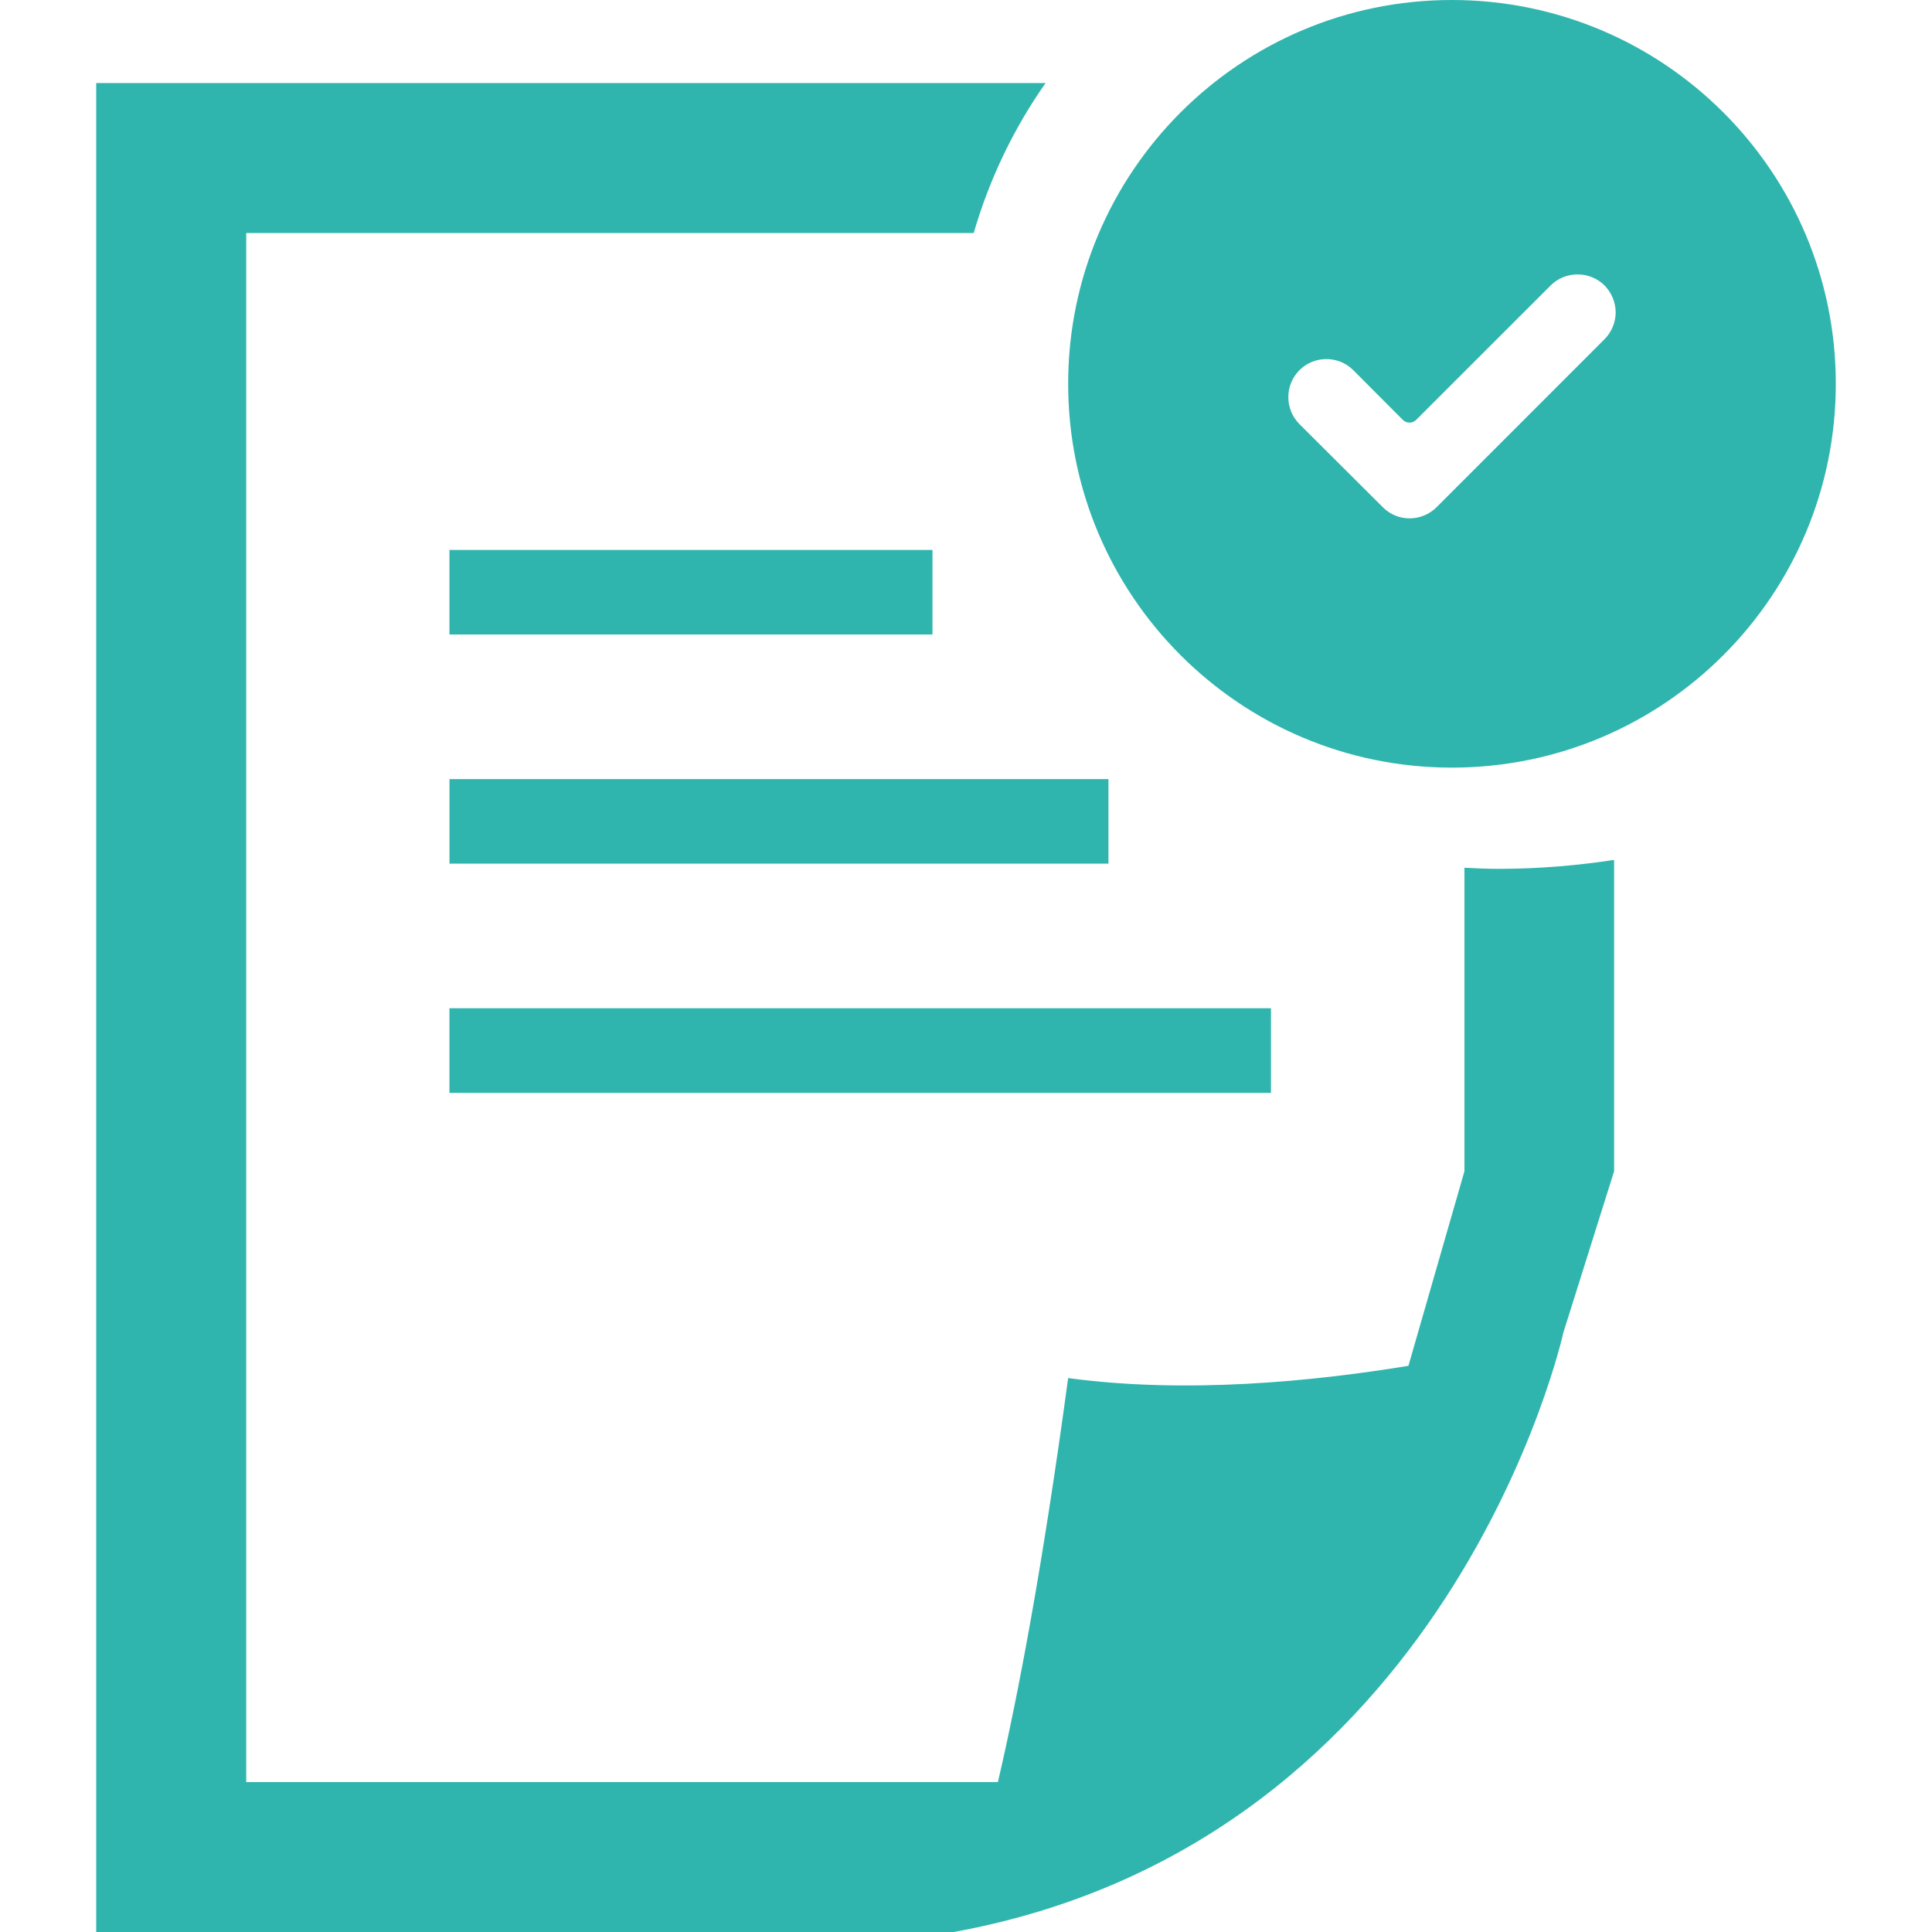
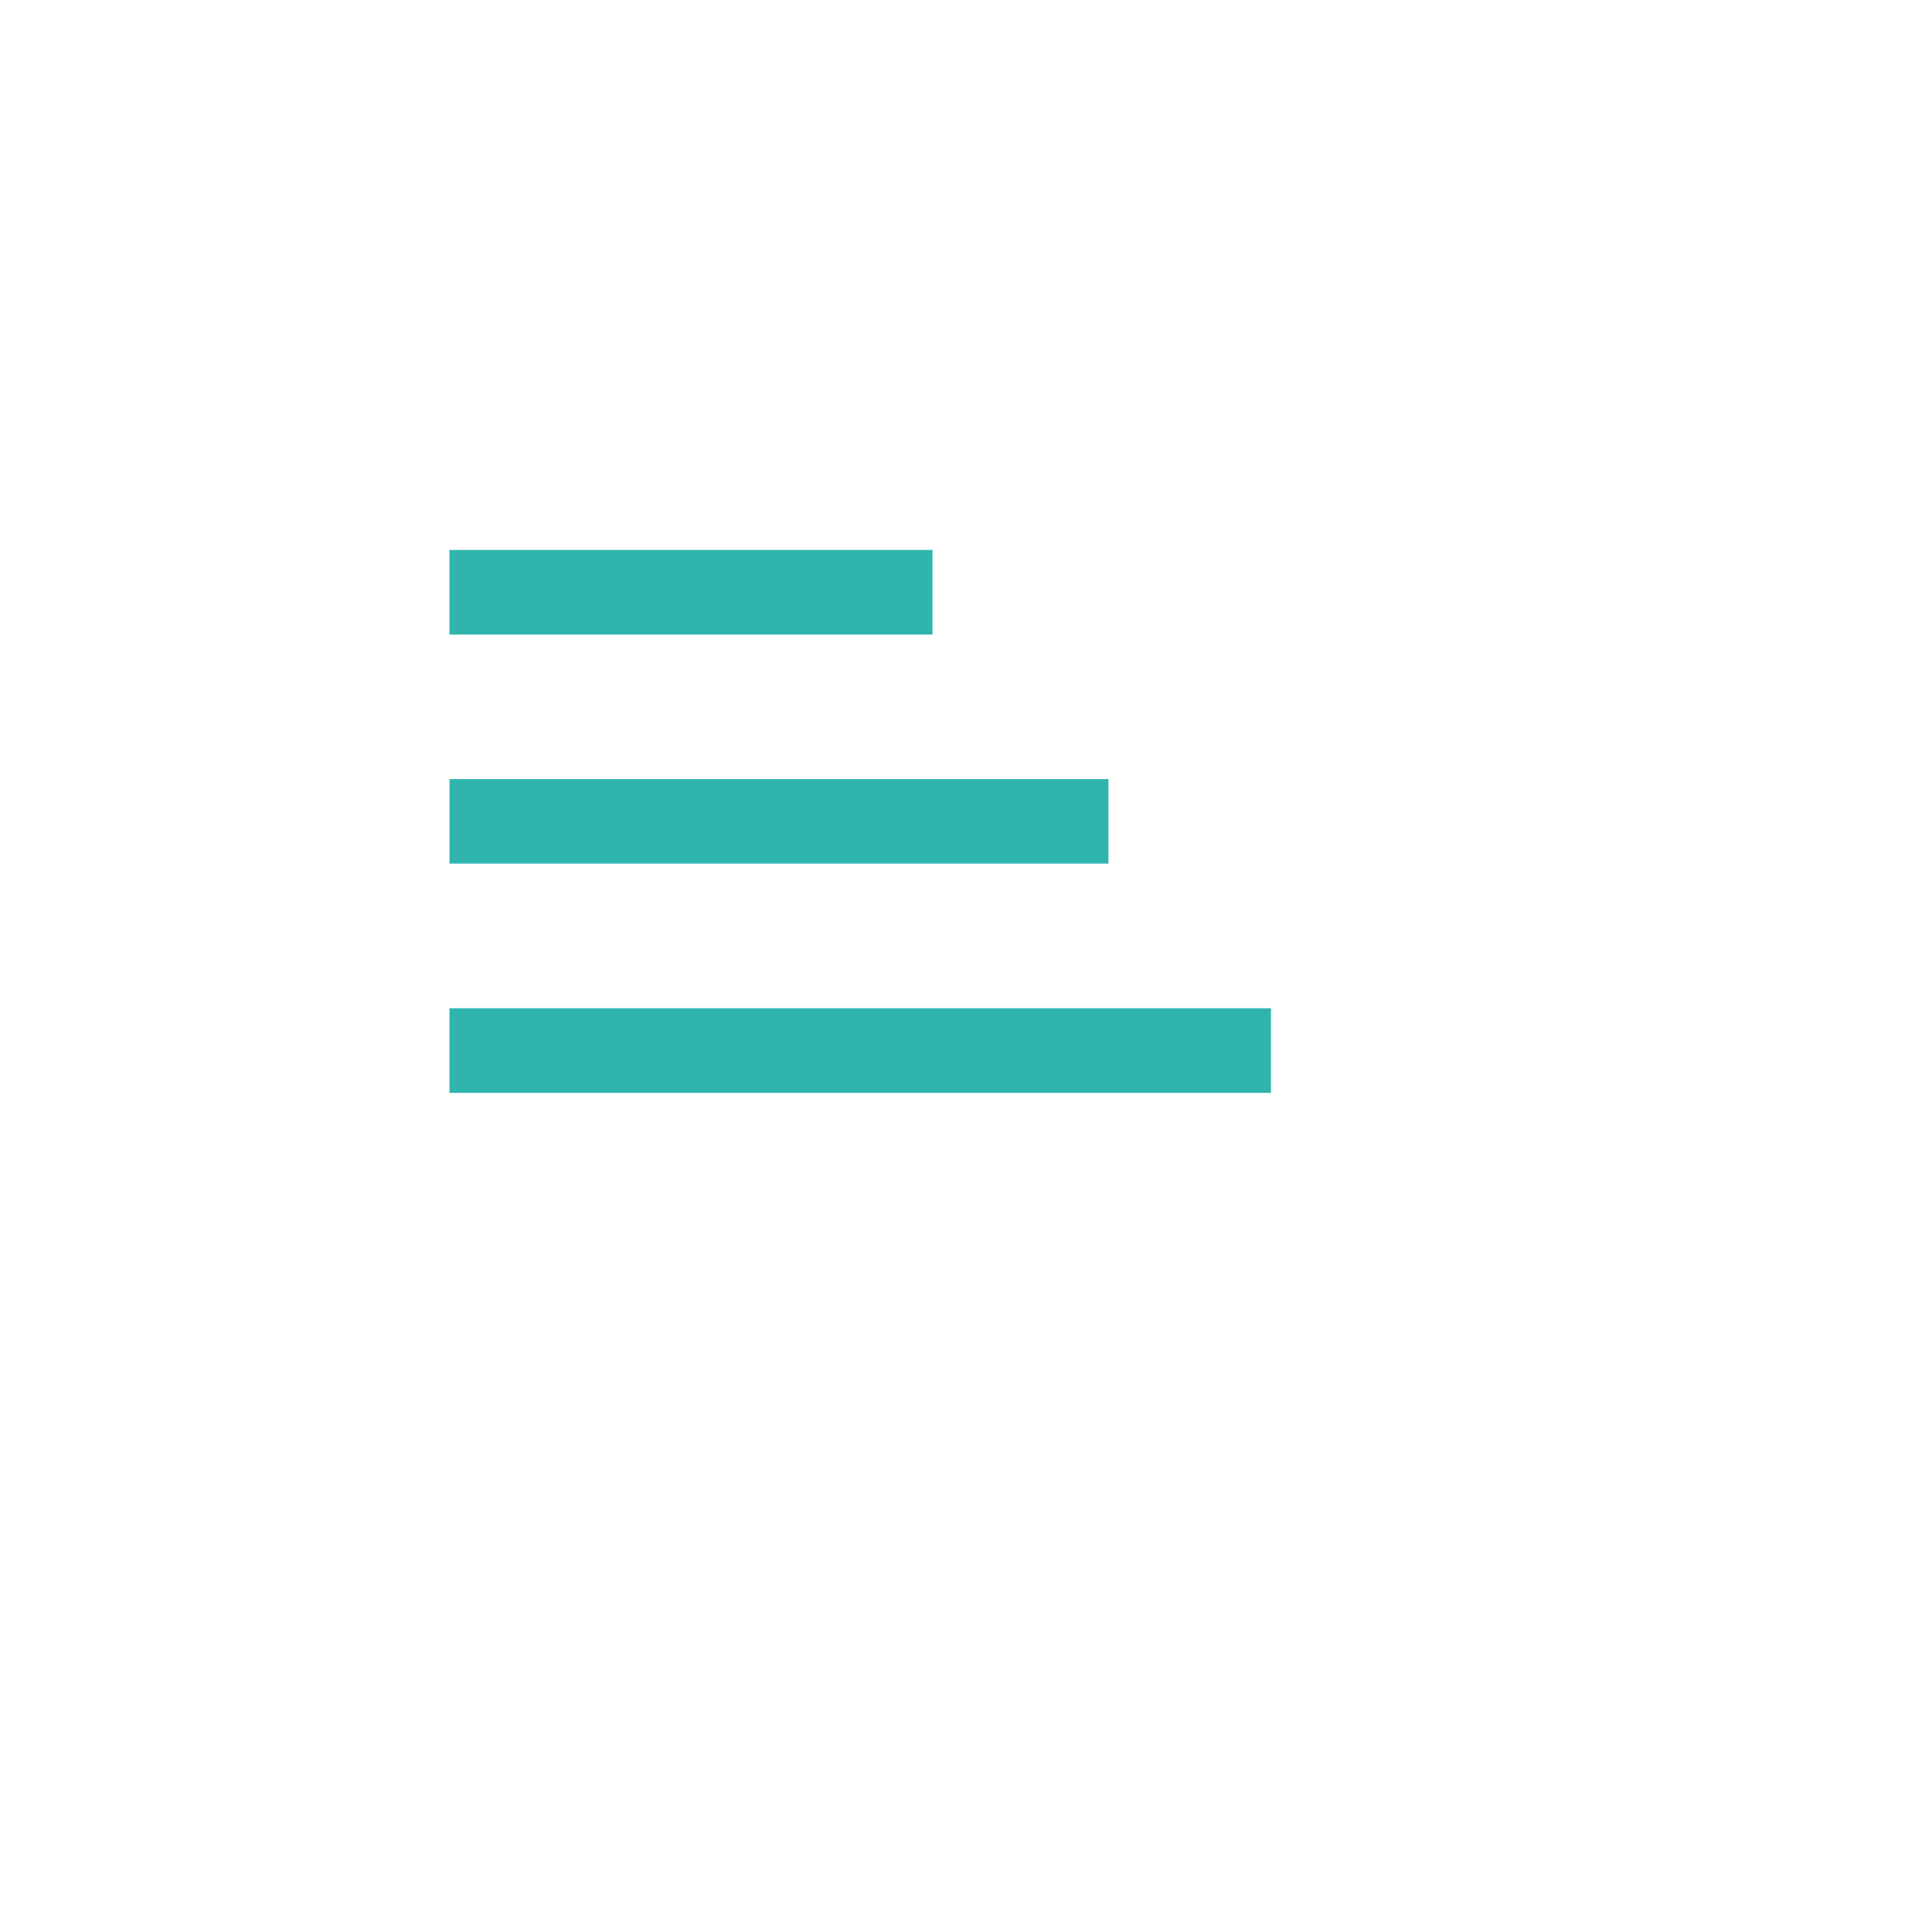
<svg xmlns="http://www.w3.org/2000/svg" version="1.1" id="Layer_1" x="0px" y="0px" width="100px" height="100px" viewBox="0 0 100 100" enable-background="new 0 0 100 100" xml:space="preserve">
  <rect x="23.263" y="28.466" fill="#2FB5AD" width="25.002" height="4.376" />
  <rect x="23.265" y="40.326" fill="#2FB5AD" width="34.108" height="4.376" />
-   <path fill="#2FB5AD" d="M83.545,44.509c-1.909,0.291-3.907,0.462-5.957,0.462c-0.606,0-1.198-0.025-1.789-0.057v15.709L72.9,70.694  c-4.973,0.817-11.523,1.457-17.613,0.635c-1.326,9.798-2.602,16.479-3.636,20.91H12.744V12.06h37.655  c0.816-2.808,2.08-5.429,3.72-7.761H4.979v2.003v5.758v80.179V100h7.766h36.621c25.78-4.701,31.554-31.03,31.556-31.034l2.624-8.343  V44.509z" />
  <rect x="23.263" y="52.187" fill="#2FB5AD" width="42.522" height="4.381" />
-   <path fill="#2FB5AD" d="M75.146,0c-10.96,0-19.858,8.896-19.858,19.865c0,10.97,8.898,19.867,19.858,19.867  c10.977,0,19.875-8.897,19.875-19.867C95.021,8.896,86.122,0,75.146,0 M83.052,17.555l-8.689,8.692  c-0.779,0.778-2.033,0.778-2.795,0l-4.313-4.299c-0.762-0.776-0.762-2.014,0-2.783c0.765-0.773,2.031-0.773,2.795,0l2.558,2.566  c0.195,0.193,0.503,0.193,0.694,0l6.958-6.955c0.765-0.764,2.017-0.764,2.793,0c0.362,0.376,0.574,0.874,0.574,1.396  C83.626,16.69,83.414,17.192,83.052,17.555" />
</svg>